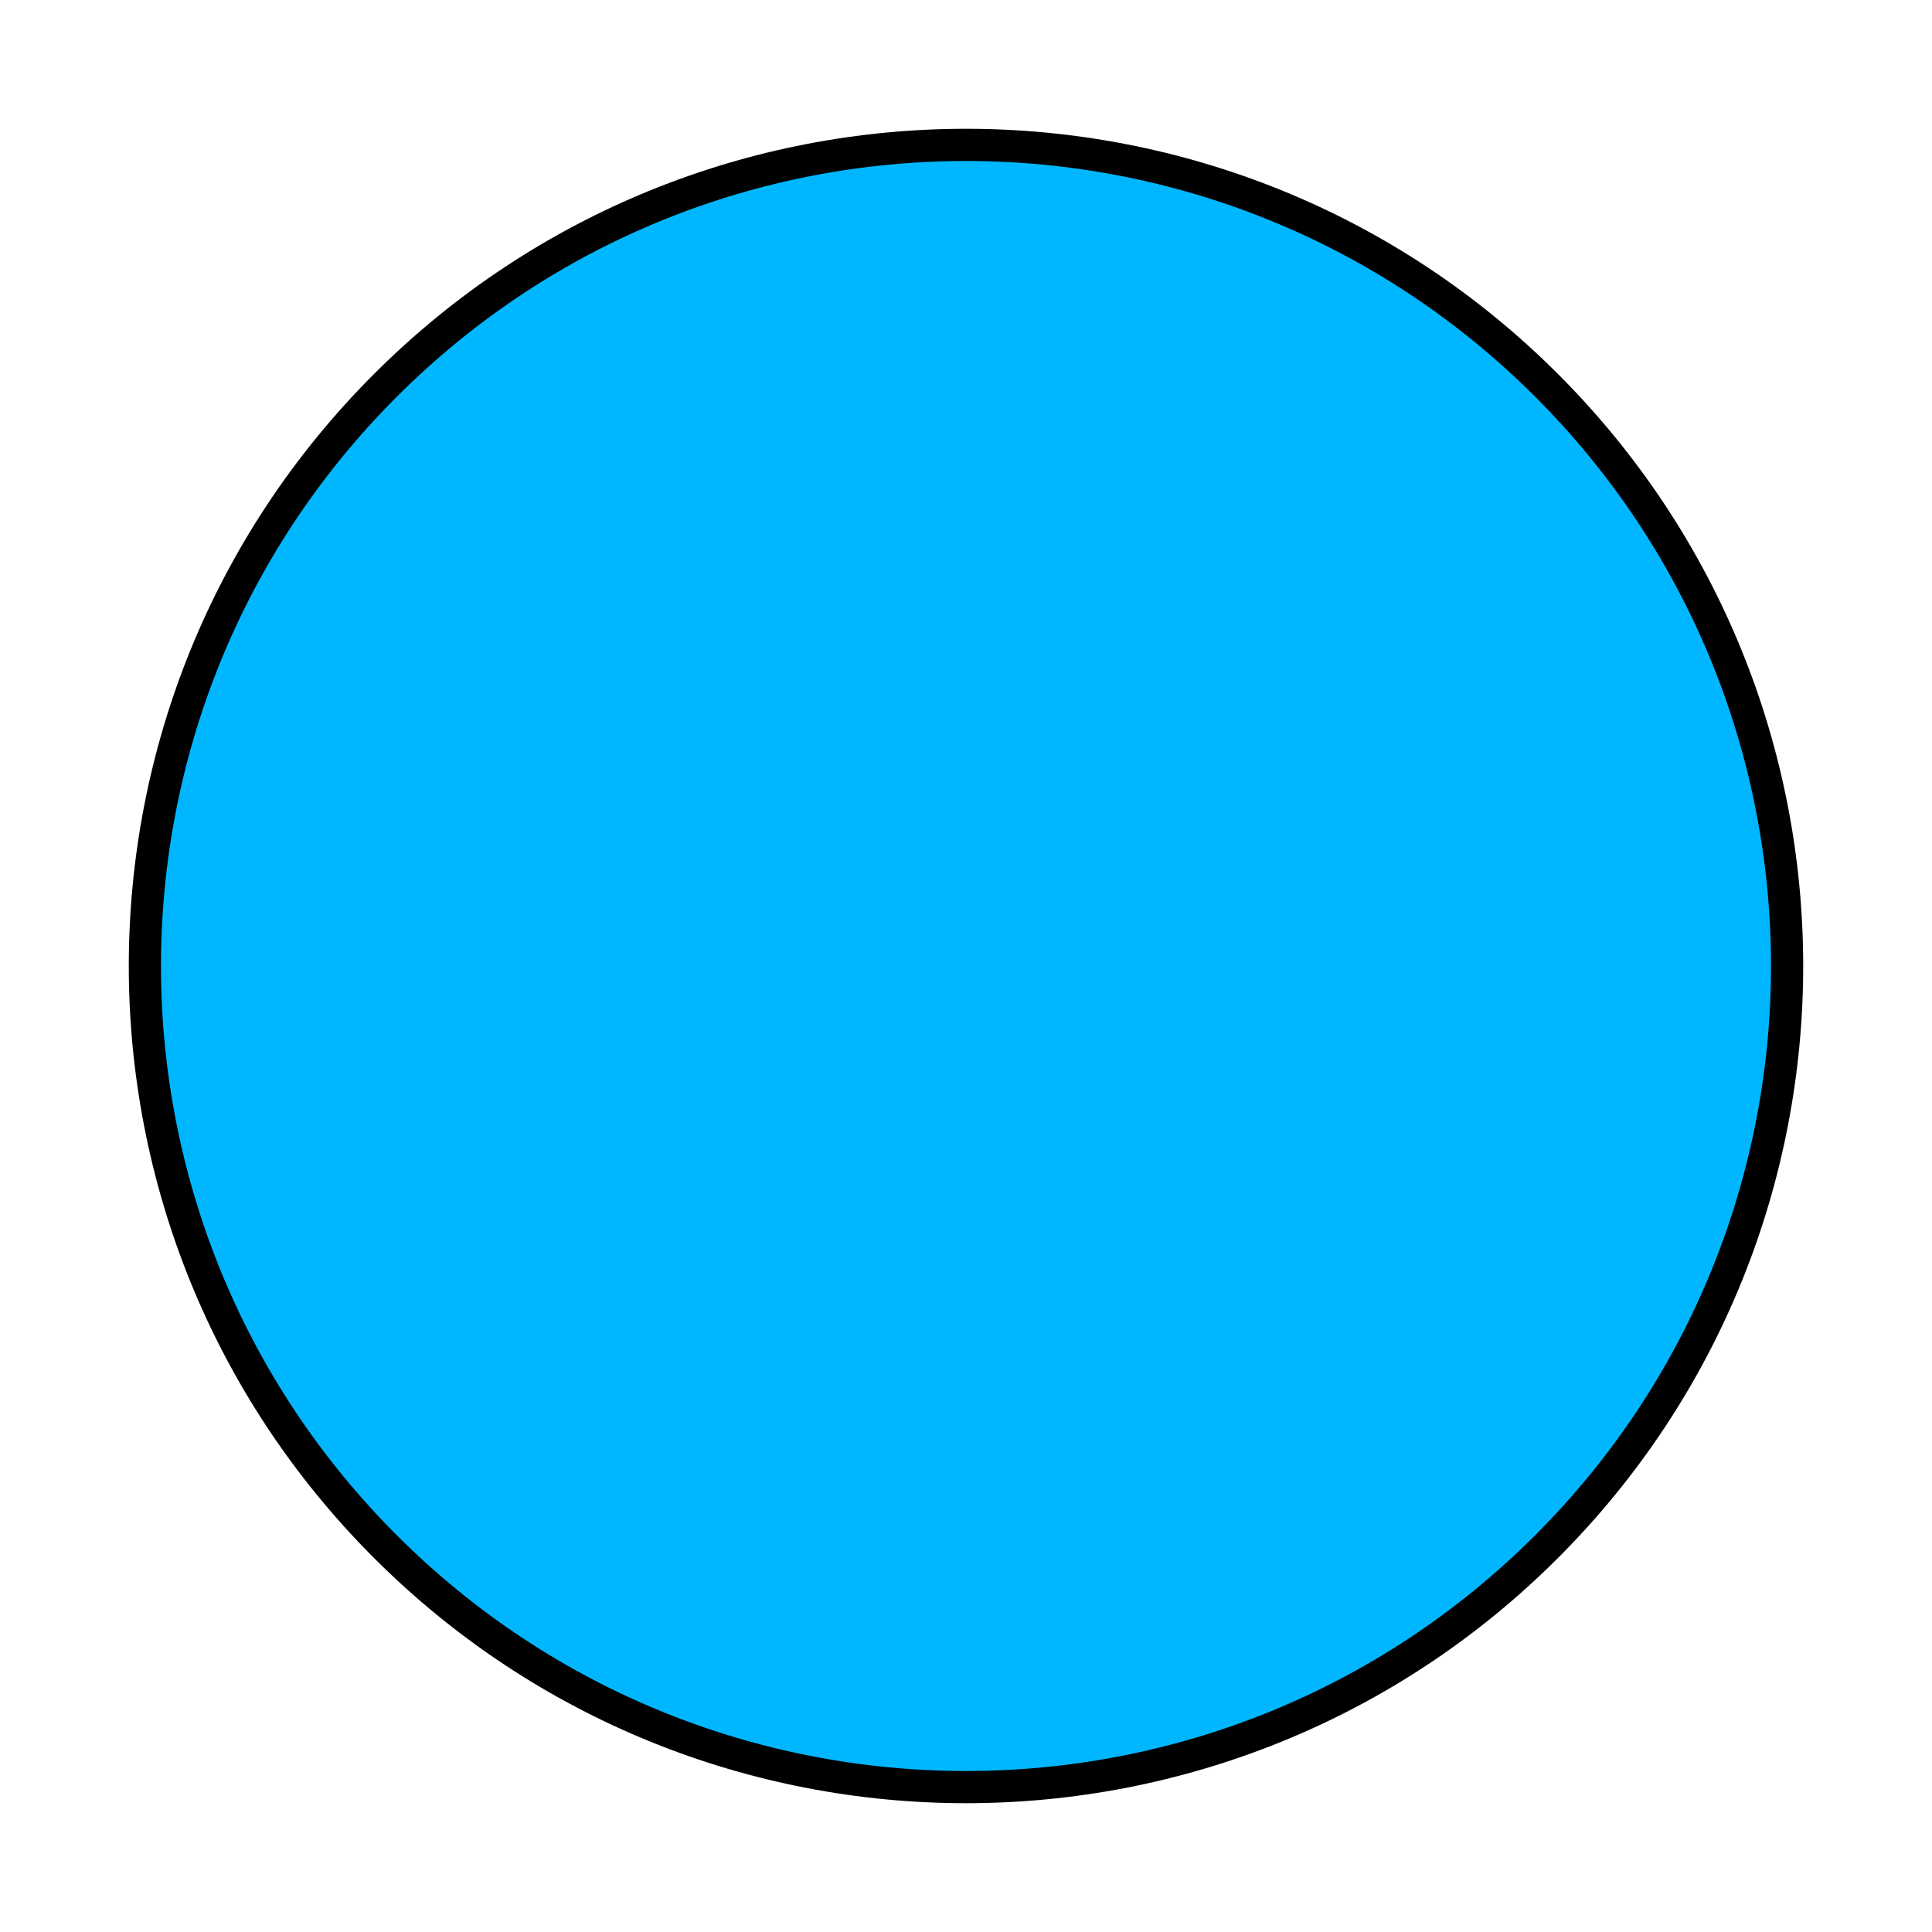
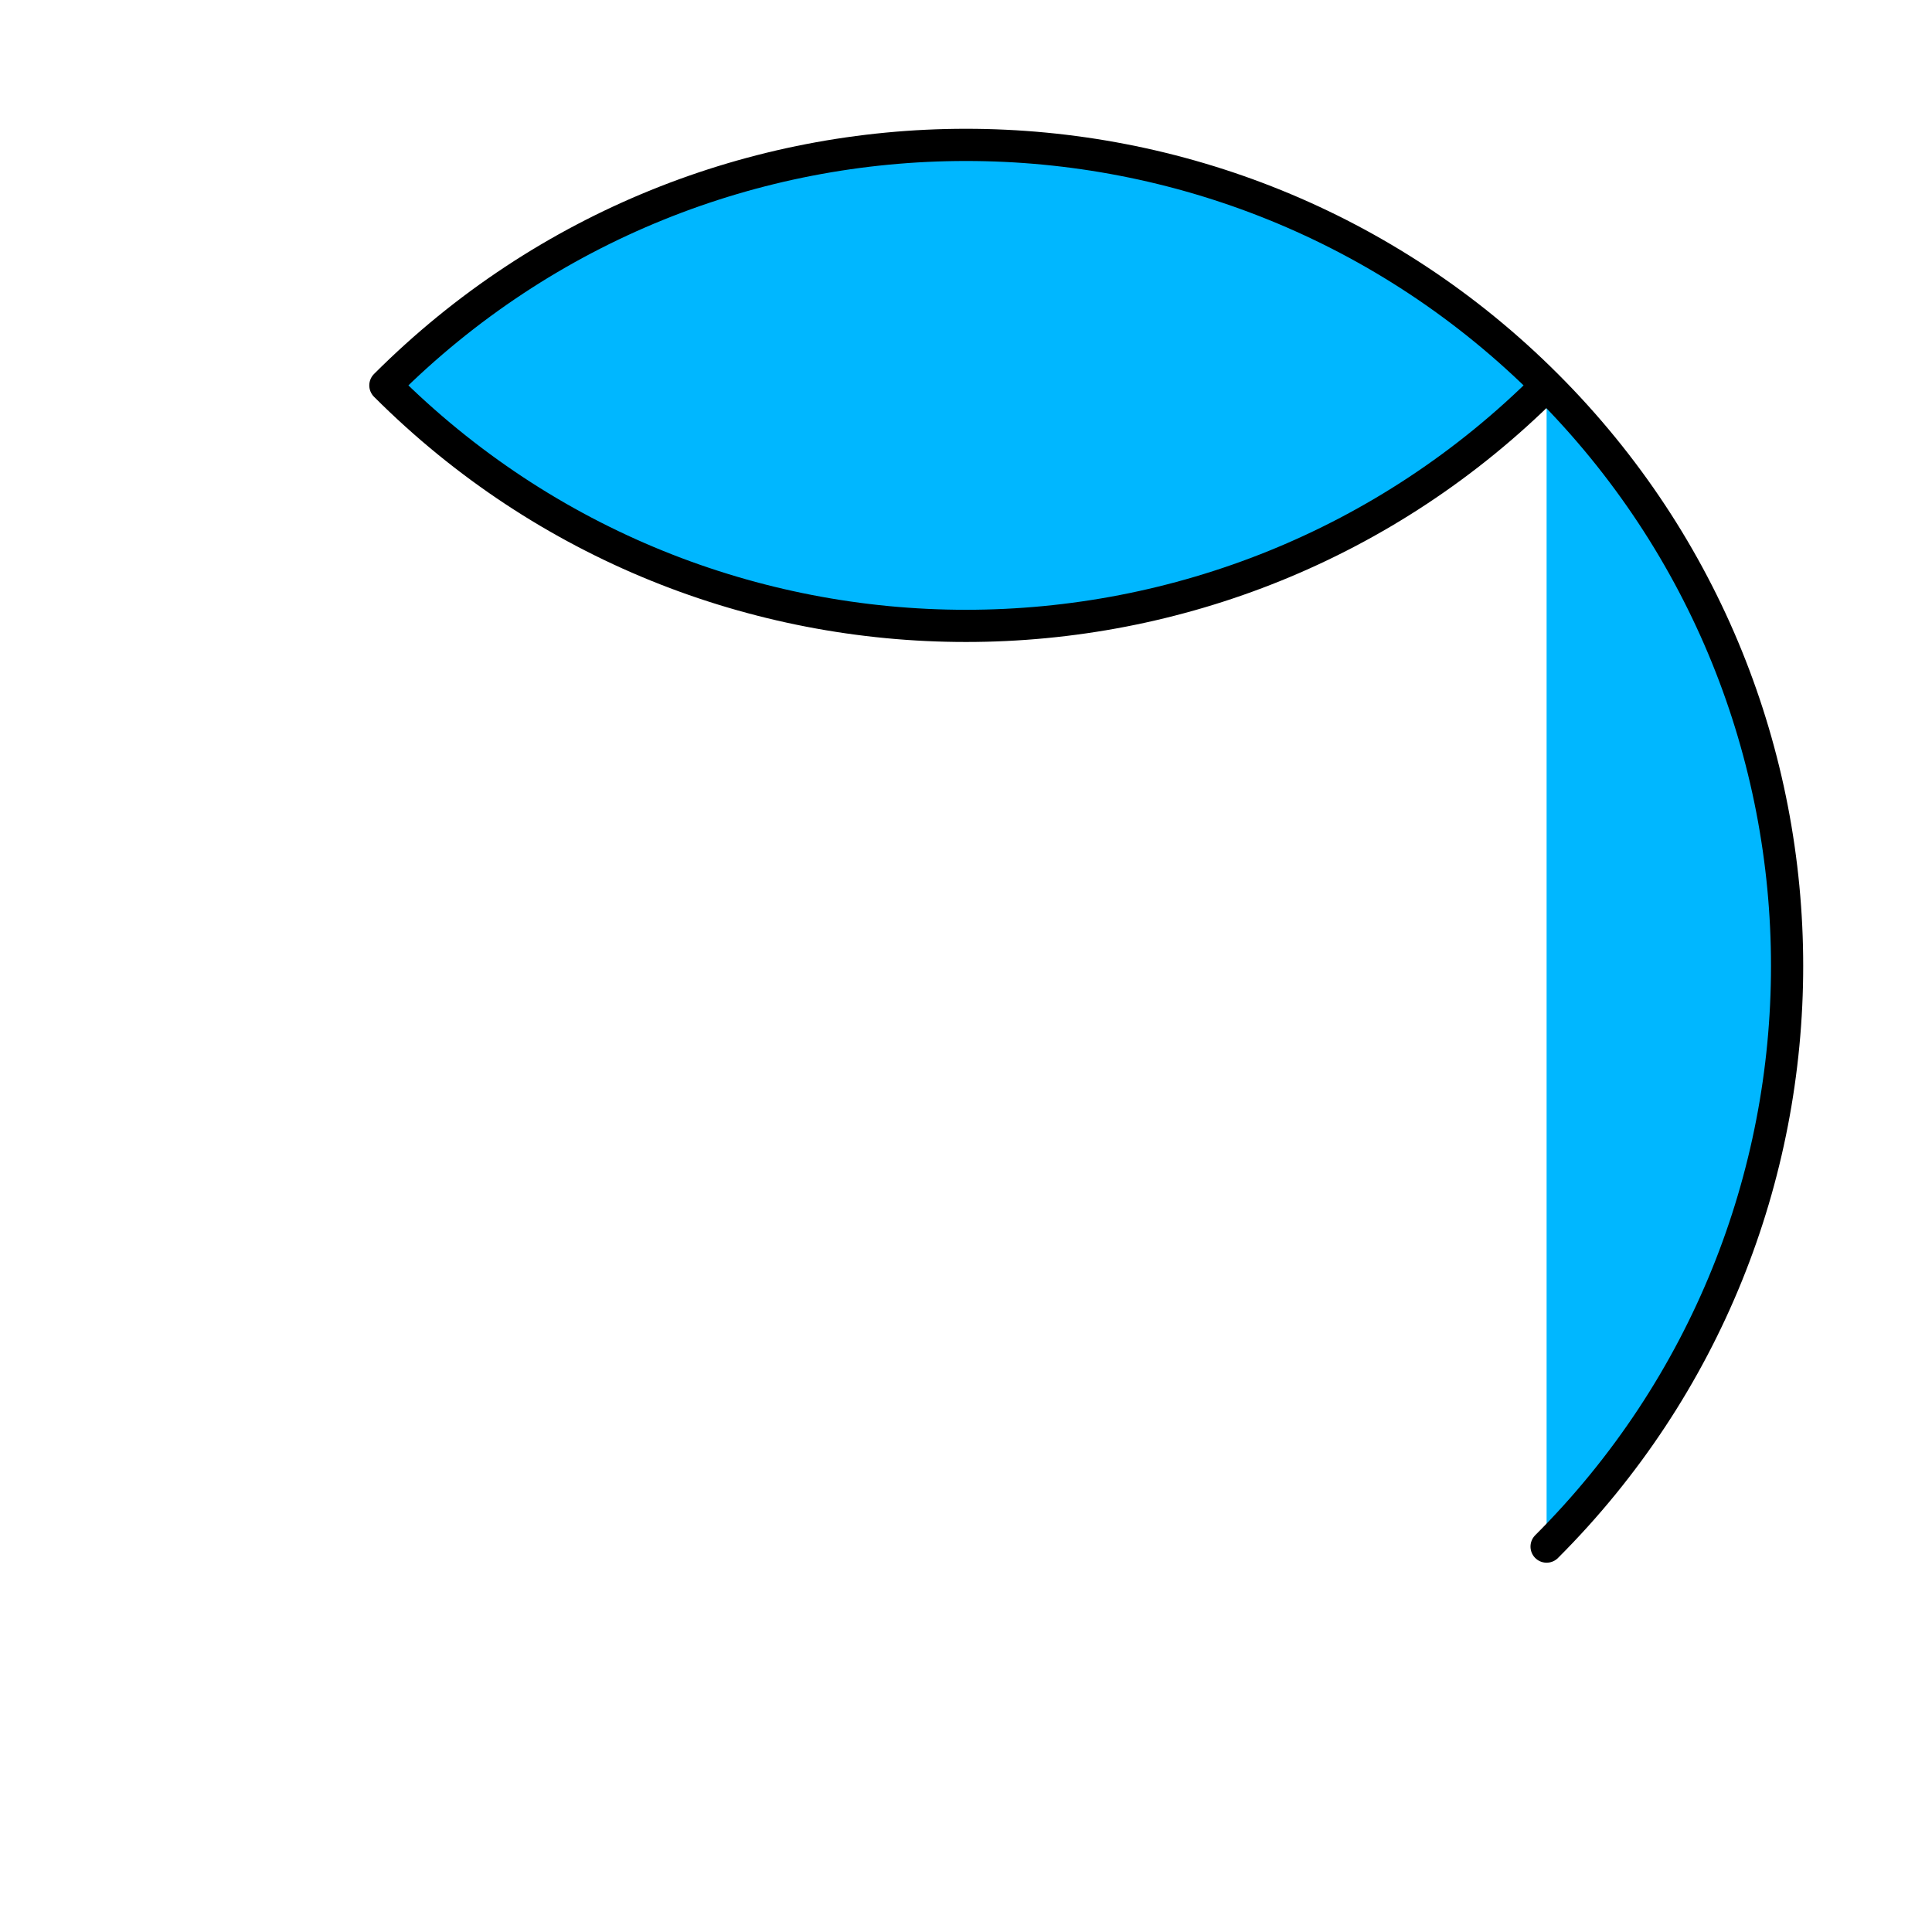
<svg xmlns="http://www.w3.org/2000/svg" width="120px" height="120px" viewBox="0 0 120 120">
  <g transform="translate(0,120) scale(1,-1)">
    <g id="Layer 1">
-       <path id="" d="M96.062 23.938c19.917 19.917 19.917 52.208 0.000 72.125c-19.917 19.917-52.208 19.917-72.125 0.000c-19.917-19.917-19.917-52.208-0.000-72.125c19.917-19.917 52.208-19.917 72.125-0.000" stroke="rgb(0%,0%,0%)" stroke-width="2" stroke-linecap="round" stroke-linejoin="round" fill="rgb(0%,71.765%,100%)" />
+       <path id="" d="M96.062 23.938c19.917 19.917 19.917 52.208 0.000 72.125c-19.917 19.917-52.208 19.917-72.125 0.000c19.917-19.917 52.208-19.917 72.125-0.000" stroke="rgb(0%,0%,0%)" stroke-width="2" stroke-linecap="round" stroke-linejoin="round" fill="rgb(0%,71.765%,100%)" />
    </g>
  </g>
</svg>